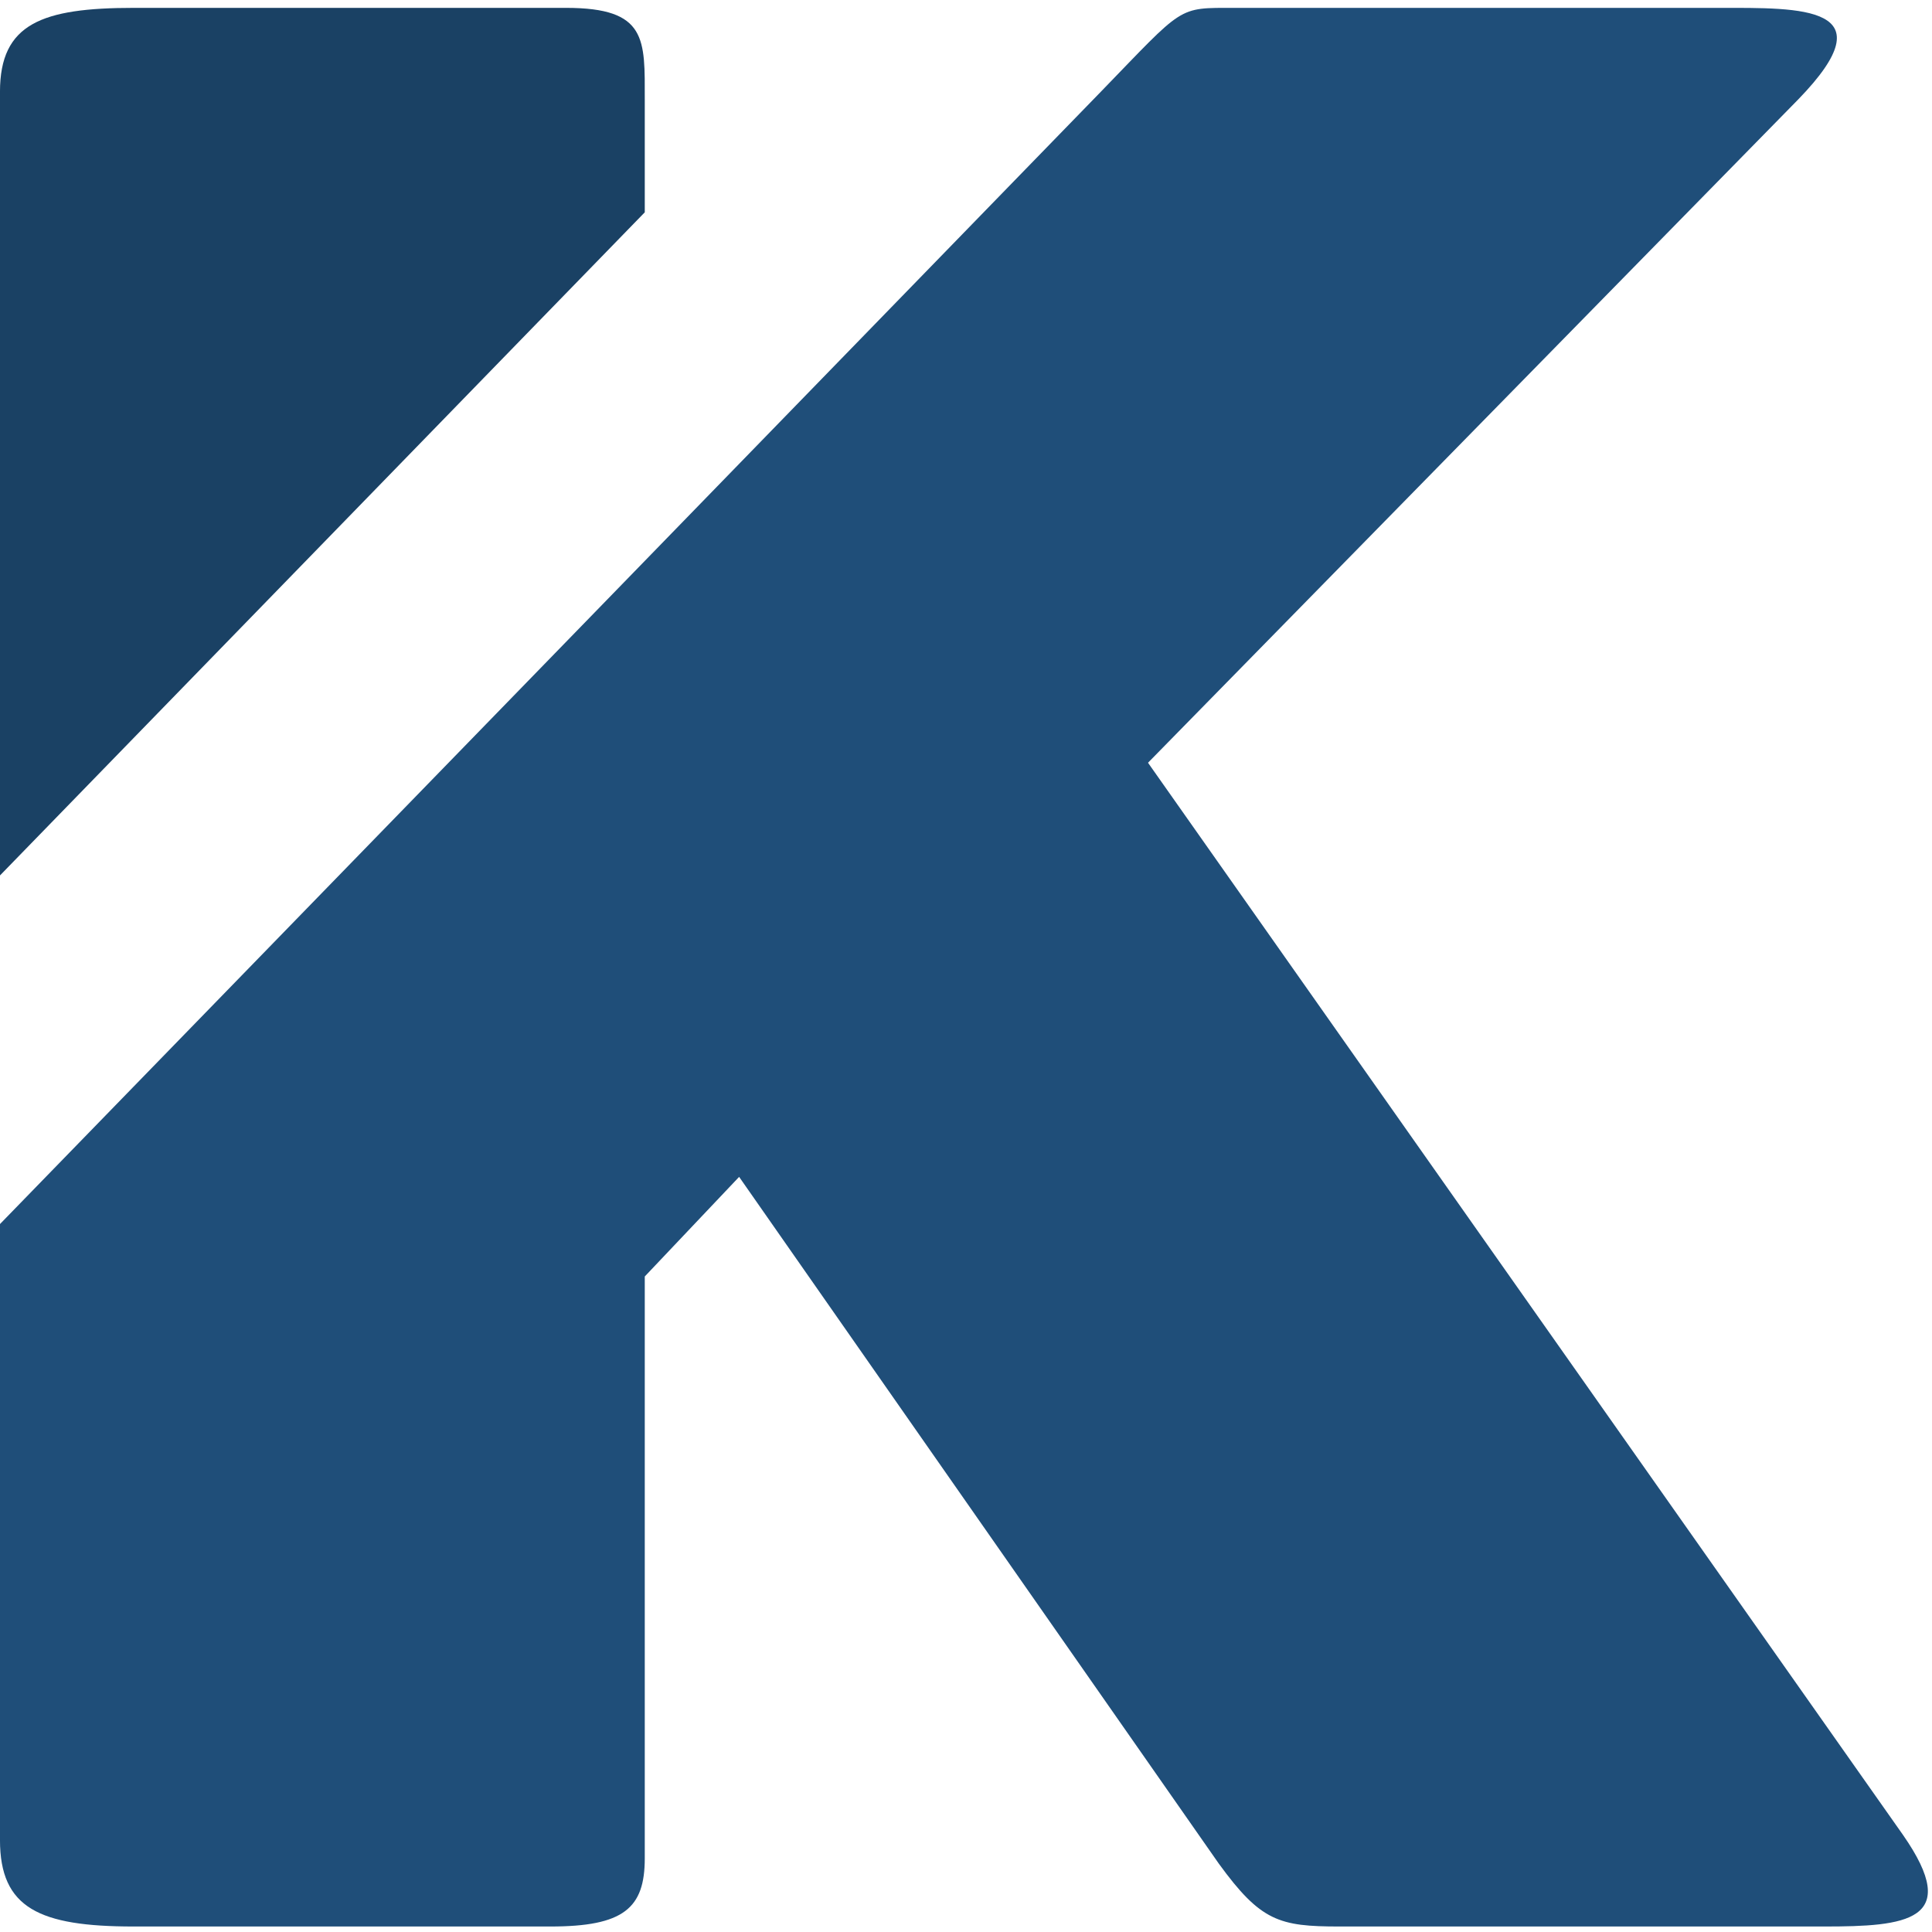
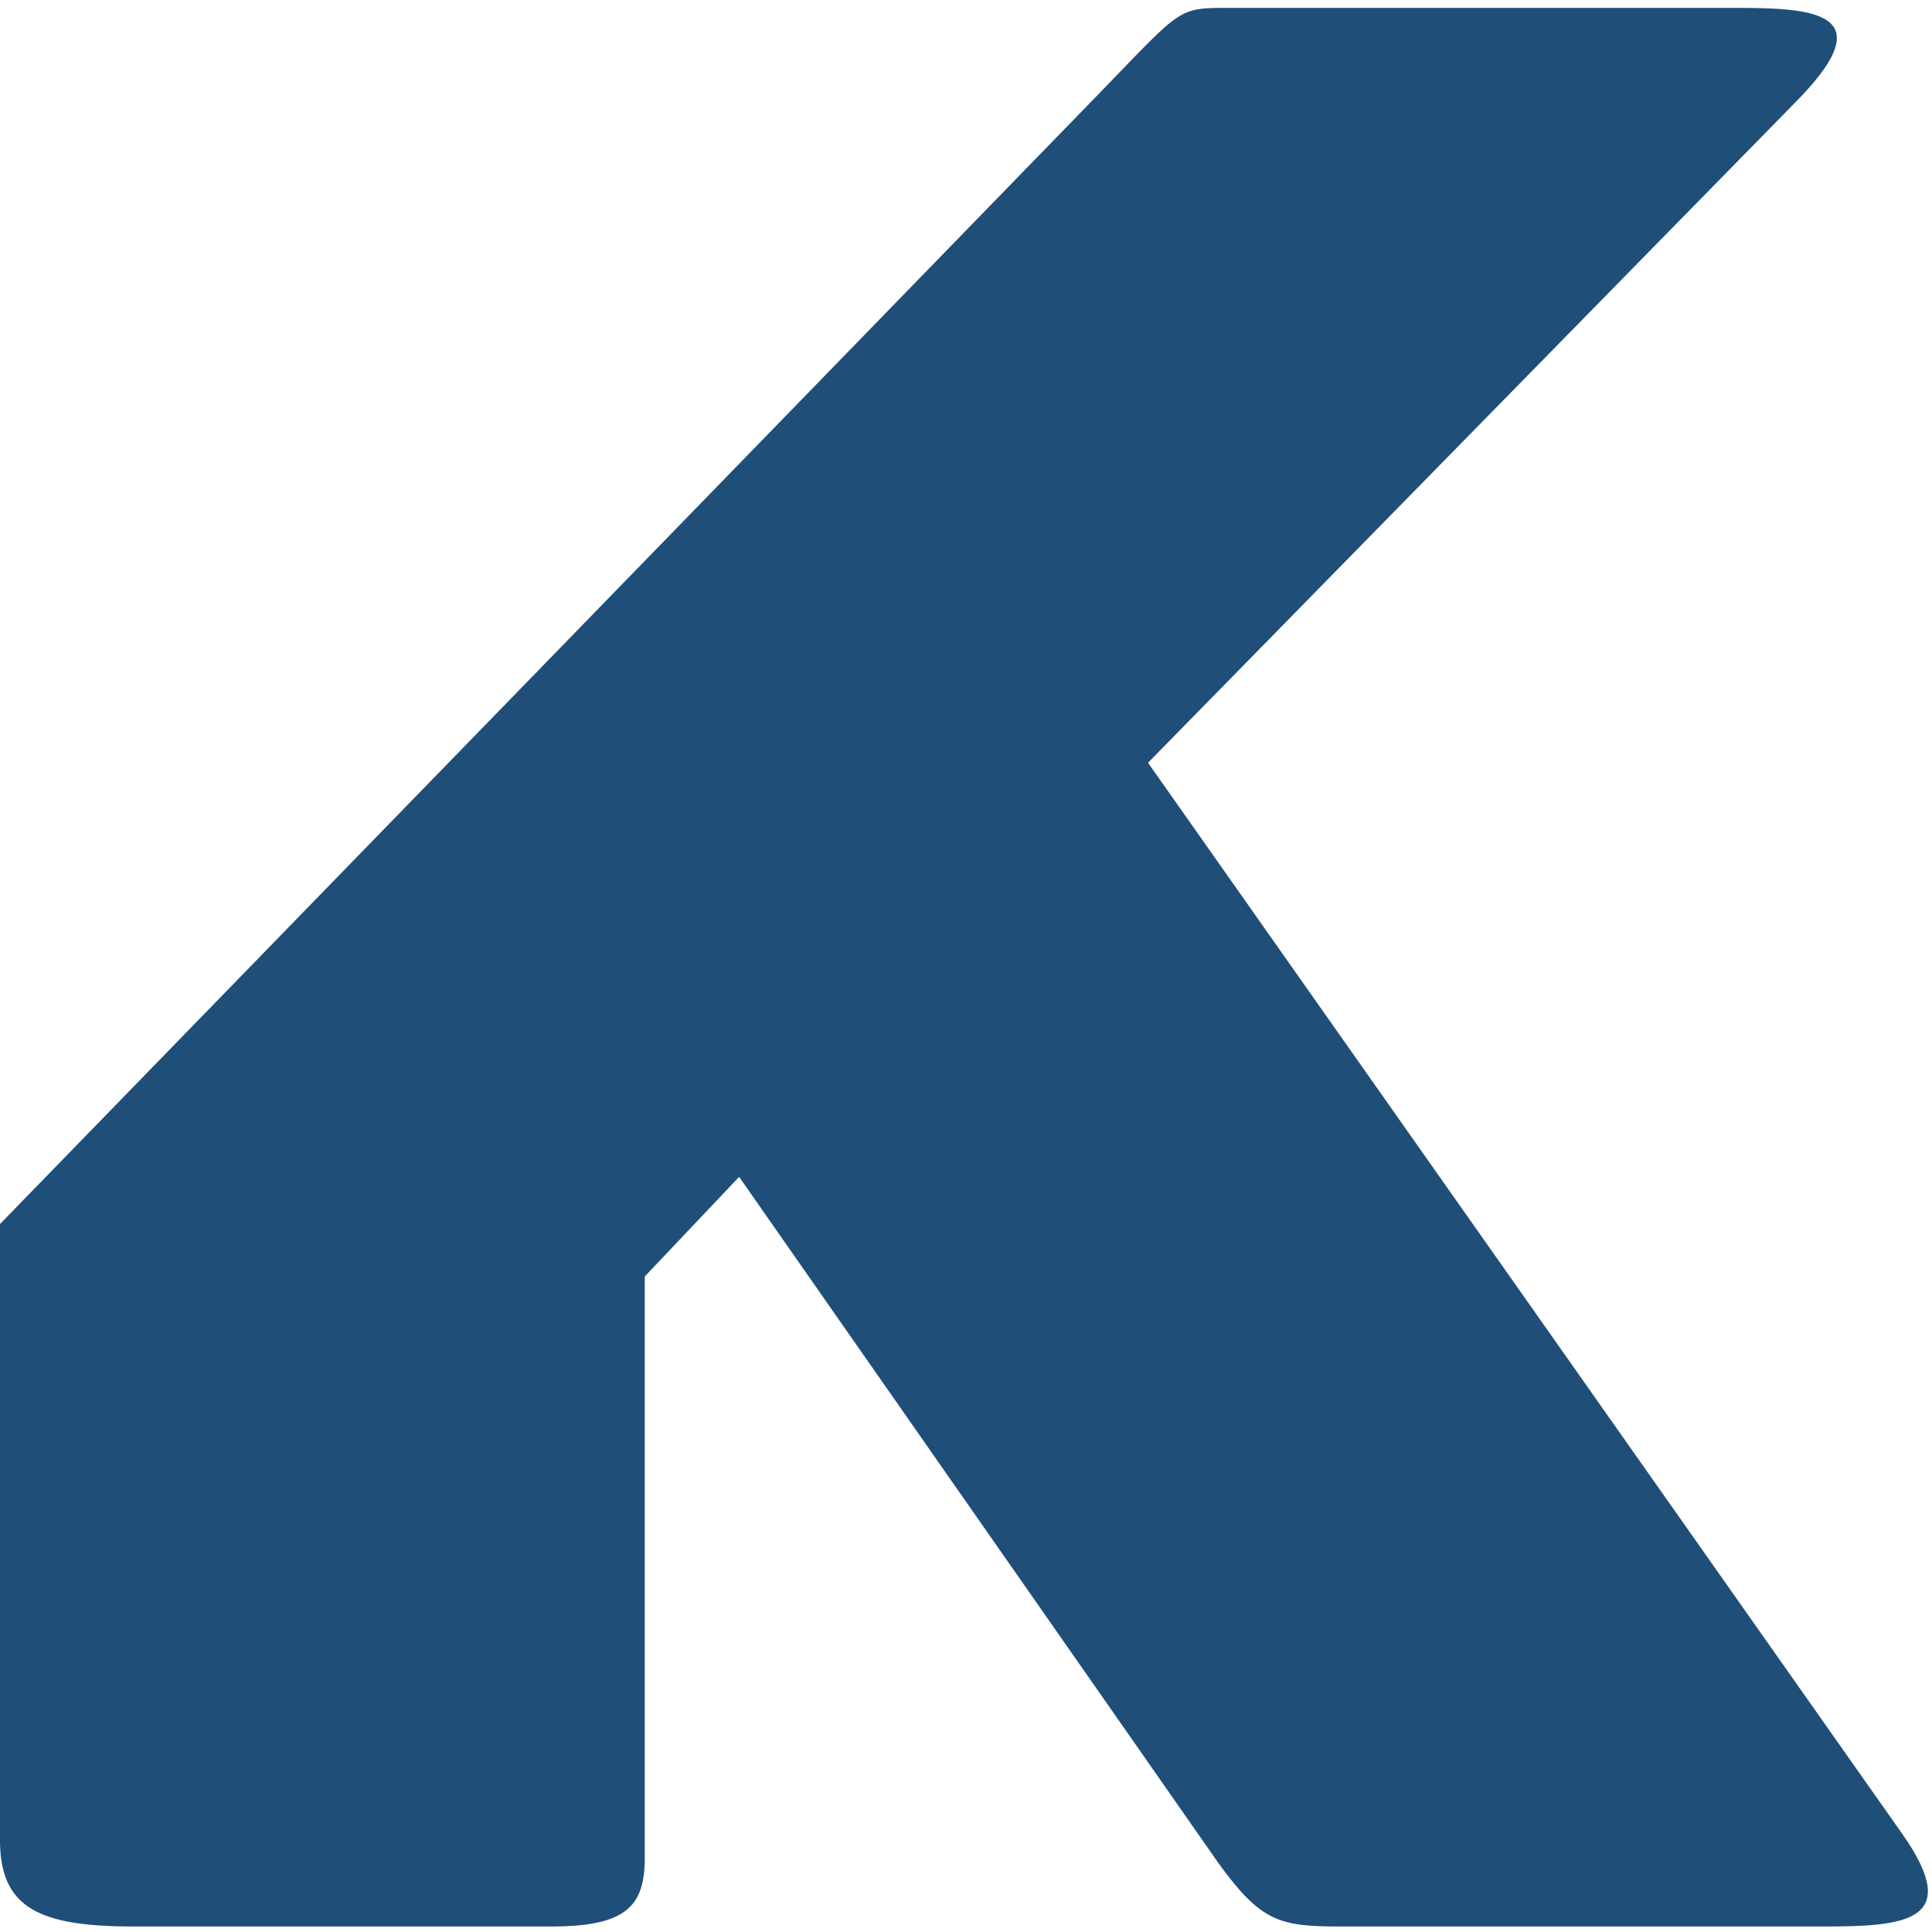
<svg xmlns="http://www.w3.org/2000/svg" width="100%" height="100%" viewBox="0 0 300 300" version="1.1" xml:space="preserve" style="fill-rule:evenodd;clip-rule:evenodd;stroke-linejoin:round;stroke-miterlimit:2;">
  <g transform="matrix(0.407,0,0,0.407,-24.423,1.221)">
    <path d="M480,32.003C512,-0.997 509,0.003 531,0.003L716,0.003C747,0.003 781,-0.997 746,35.003L498,288.003L786,697.003C809,730.003 787,732.003 756,732.003L571,732.003C548,732.003 541,730.003 525,708.003L342,446.003L306,484.003L306,706.003C306,725.003 298,732.003 270,732.003L111,732.003C75,732.003 60,725.003 60,699.003L60,464.003L306,211.003L480,32.003Z" style="fill:rgb(31,78,121);" />
  </g>
  <g transform="matrix(0.407,0,0,0.407,-24.423,1.221)">
-     <path d="M60,32.003C60,6.003 76,0.003 111,0.003L276,0.003C307,0.003 306,12.003 306,35.003L306,78.003L60,331.003L60,32.003Z" style="fill:rgb(26,65,100);" />
-   </g>
+     </g>
</svg>